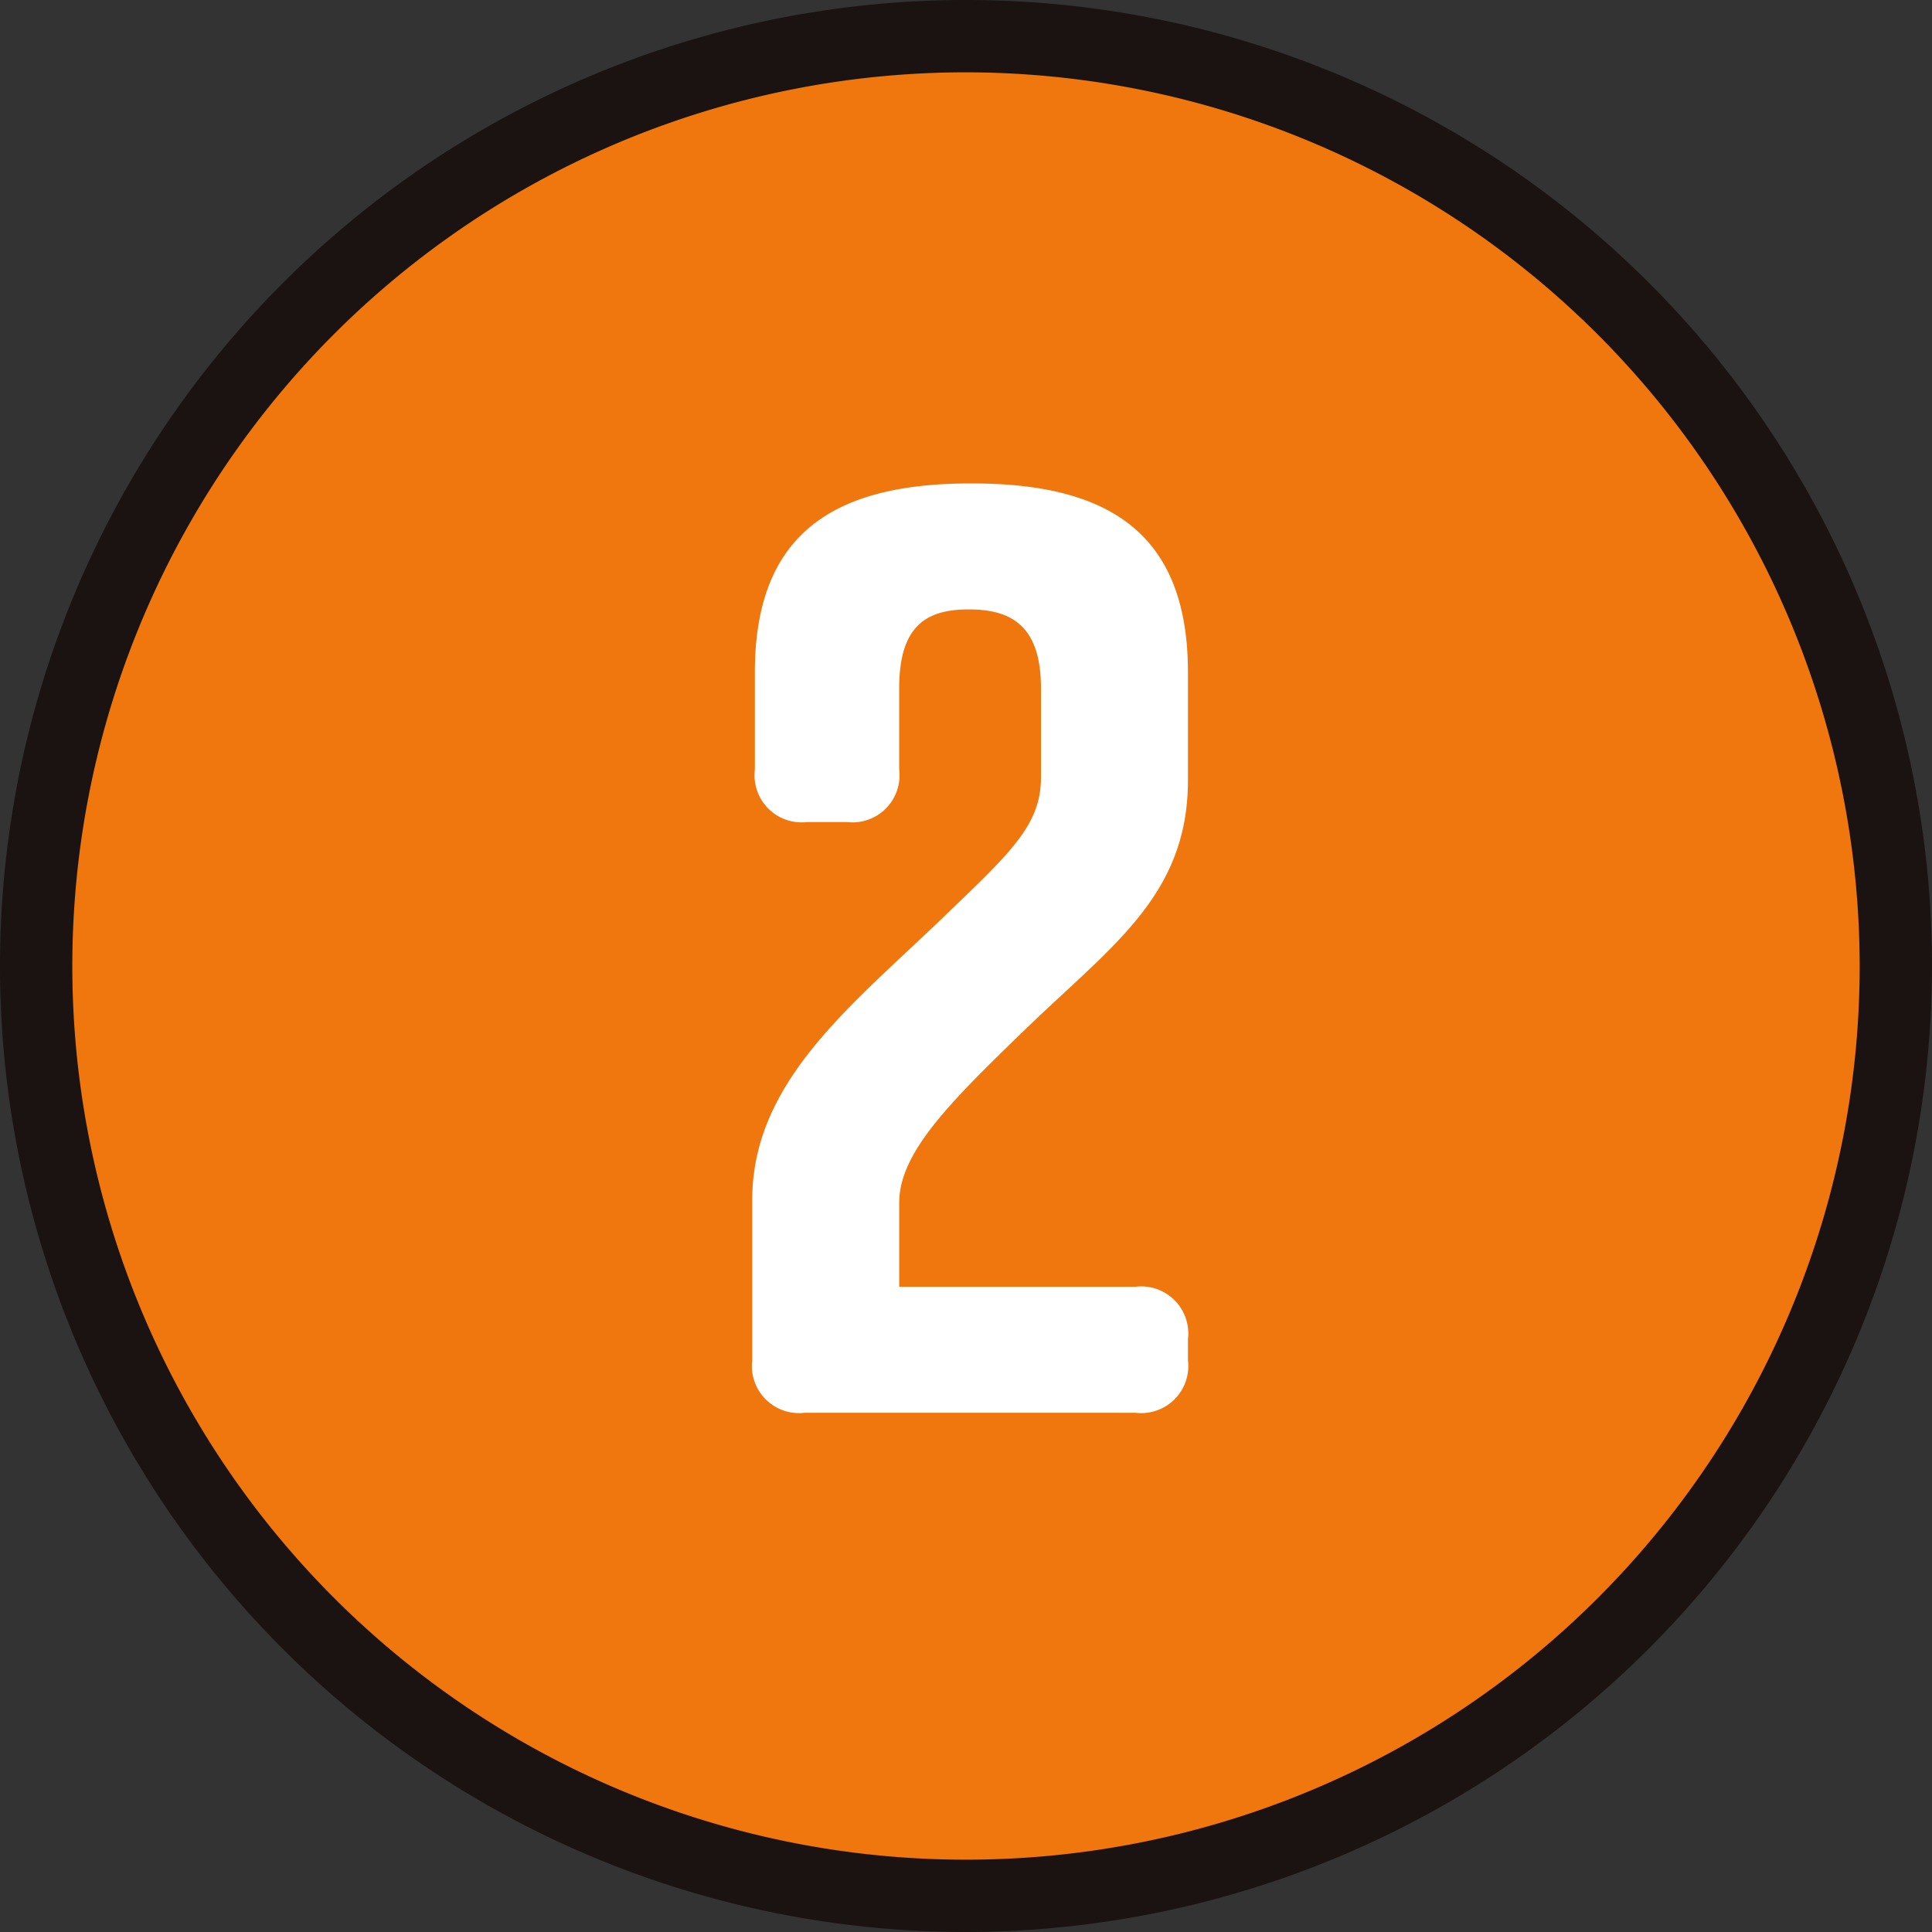
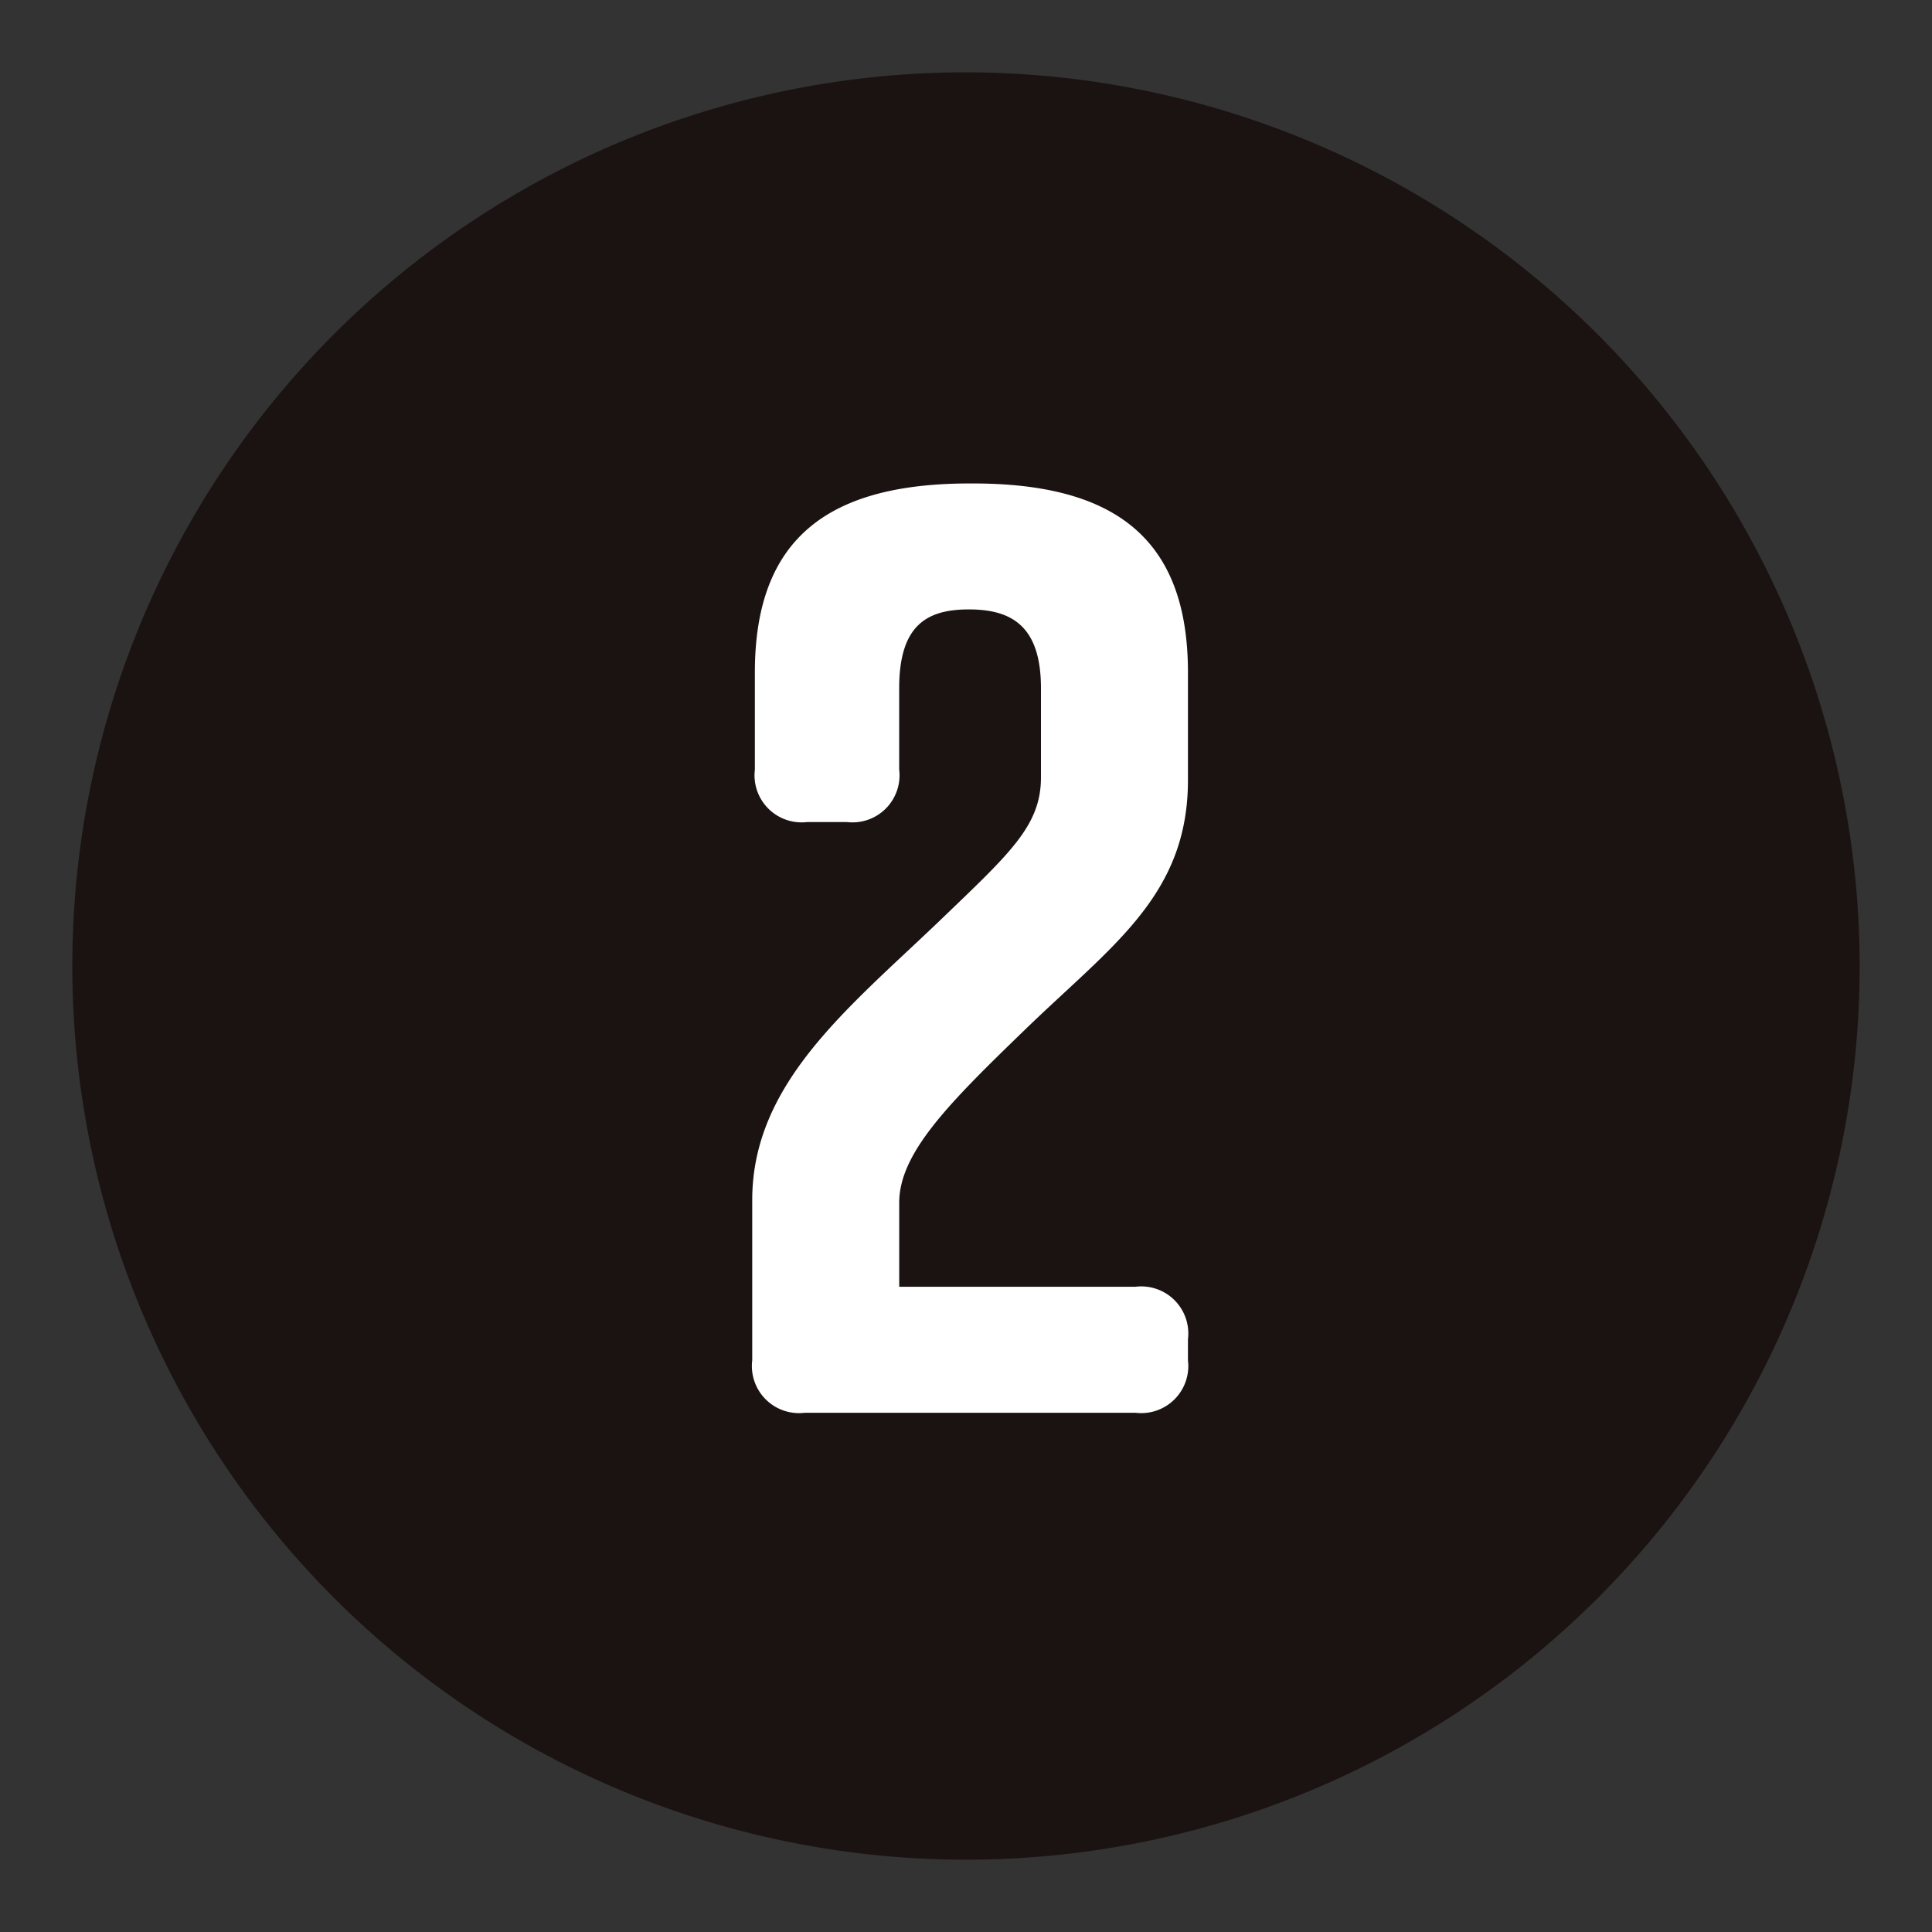
<svg xmlns="http://www.w3.org/2000/svg" height="60" viewBox="0 0 60 60" width="60">
  <rect x="0" y="0" width="60" height="60" fill="#333333" stroke="none" />
-   <path d="m217.772 107.993a28.877 28.877 0 1 1 -28.872-28.877 28.877 28.877 0 0 1 28.877 28.877" fill="#f0770d" transform="translate(-158.895 -77.995)" />
-   <path d="m189.522 138.621a30 30 0 1 1 30-30 30.036 30.036 0 0 1 -30 30m0-57.754a27.754 27.754 0 1 0 27.754 27.754 27.786 27.786 0 0 0 -27.754-27.754" fill="#1a1311" transform="translate(-159.522 -78.621)" />
+   <path d="m189.522 138.621m0-57.754a27.754 27.754 0 1 0 27.754 27.754 27.786 27.786 0 0 0 -27.754-27.754" fill="#1a1311" transform="translate(-159.522 -78.621)" />
  <path d="m169.923 94.138v-3.017c0-4.238 2.363-5.868 6.683-5.868h.082c4.322 0 6.685 1.63 6.685 5.868v3.344c0 3.588-2.363 5.137-5.053 7.744-2.363 2.284-3.914 3.833-3.914 5.381v2.61h7.339a1.462 1.462 0 0 1 1.628 1.63v.654a1.462 1.462 0 0 1 -1.628 1.63h-10.274a1.463 1.463 0 0 1 -1.63-1.63v-4.974c0-3.629 2.975-5.952 5.827-8.682 2.162-2.08 3.14-2.936 3.14-4.444v-2.772c0-1.956-.937-2.447-2.241-2.447s-2.162.491-2.162 2.447v2.526a1.462 1.462 0 0 1 -1.63 1.63h-1.222a1.463 1.463 0 0 1 -1.63-1.63" fill="#fff" transform="translate(-146.48 -70.239)" />
</svg>